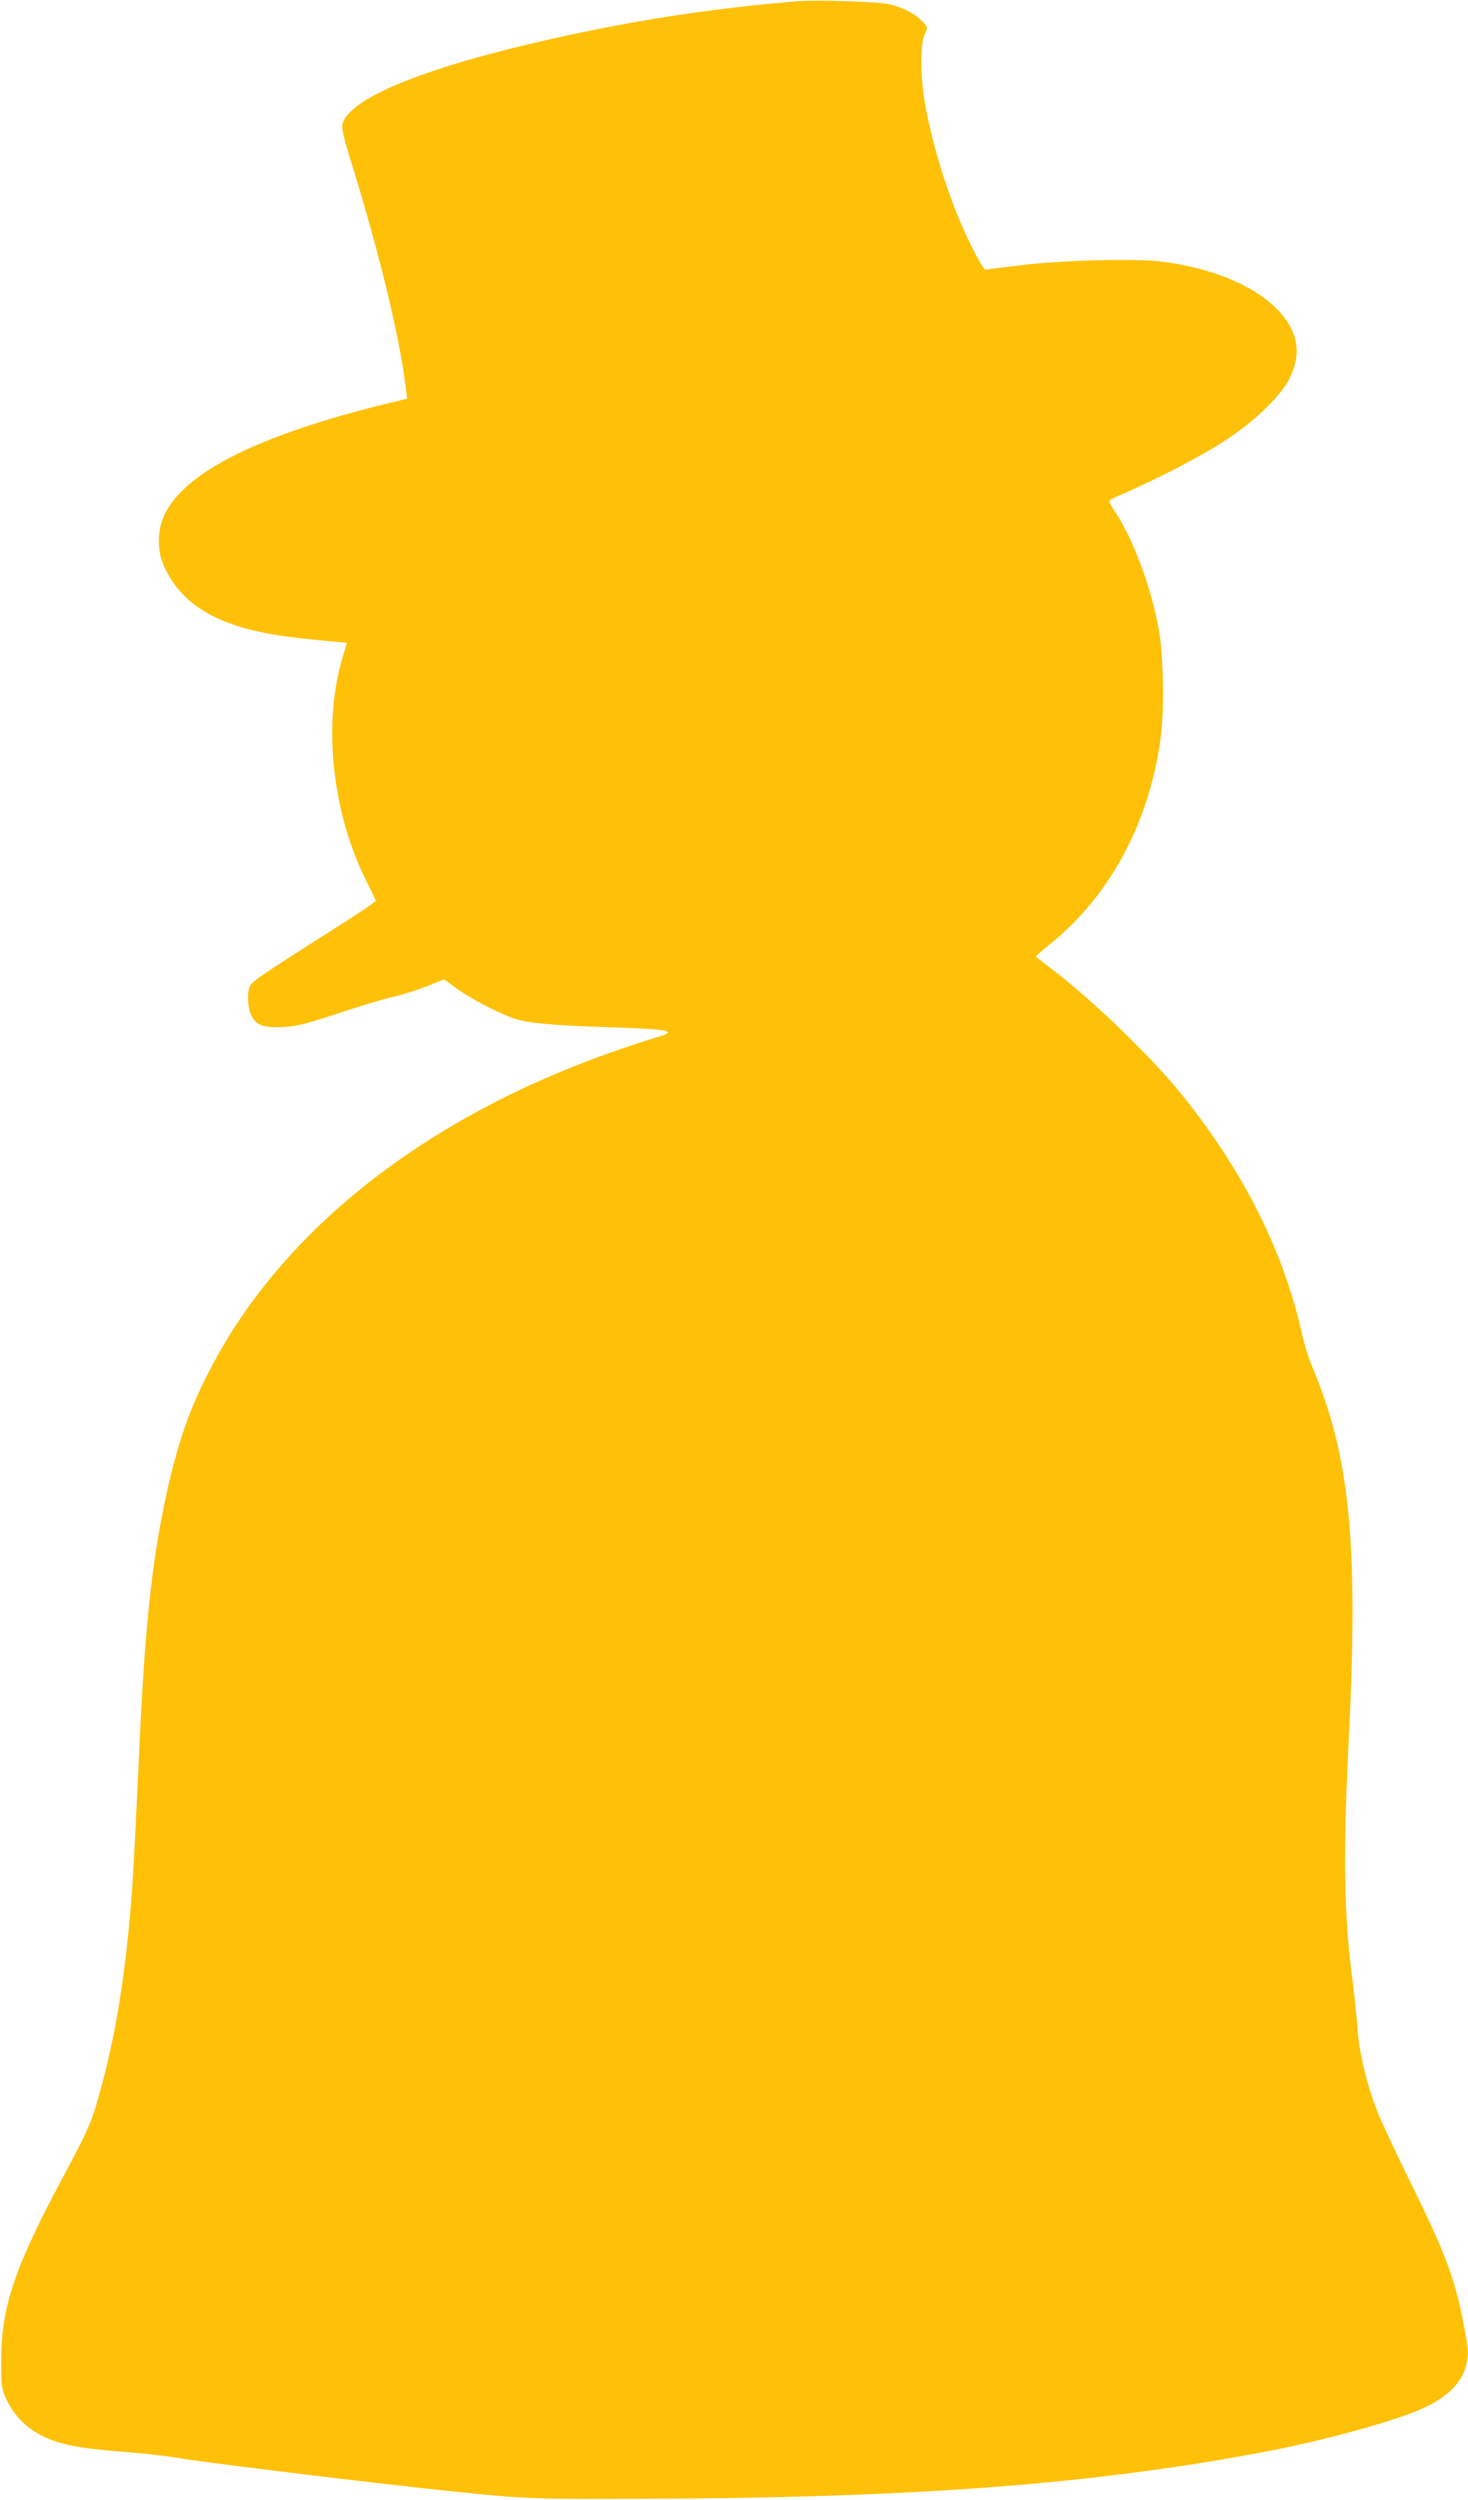
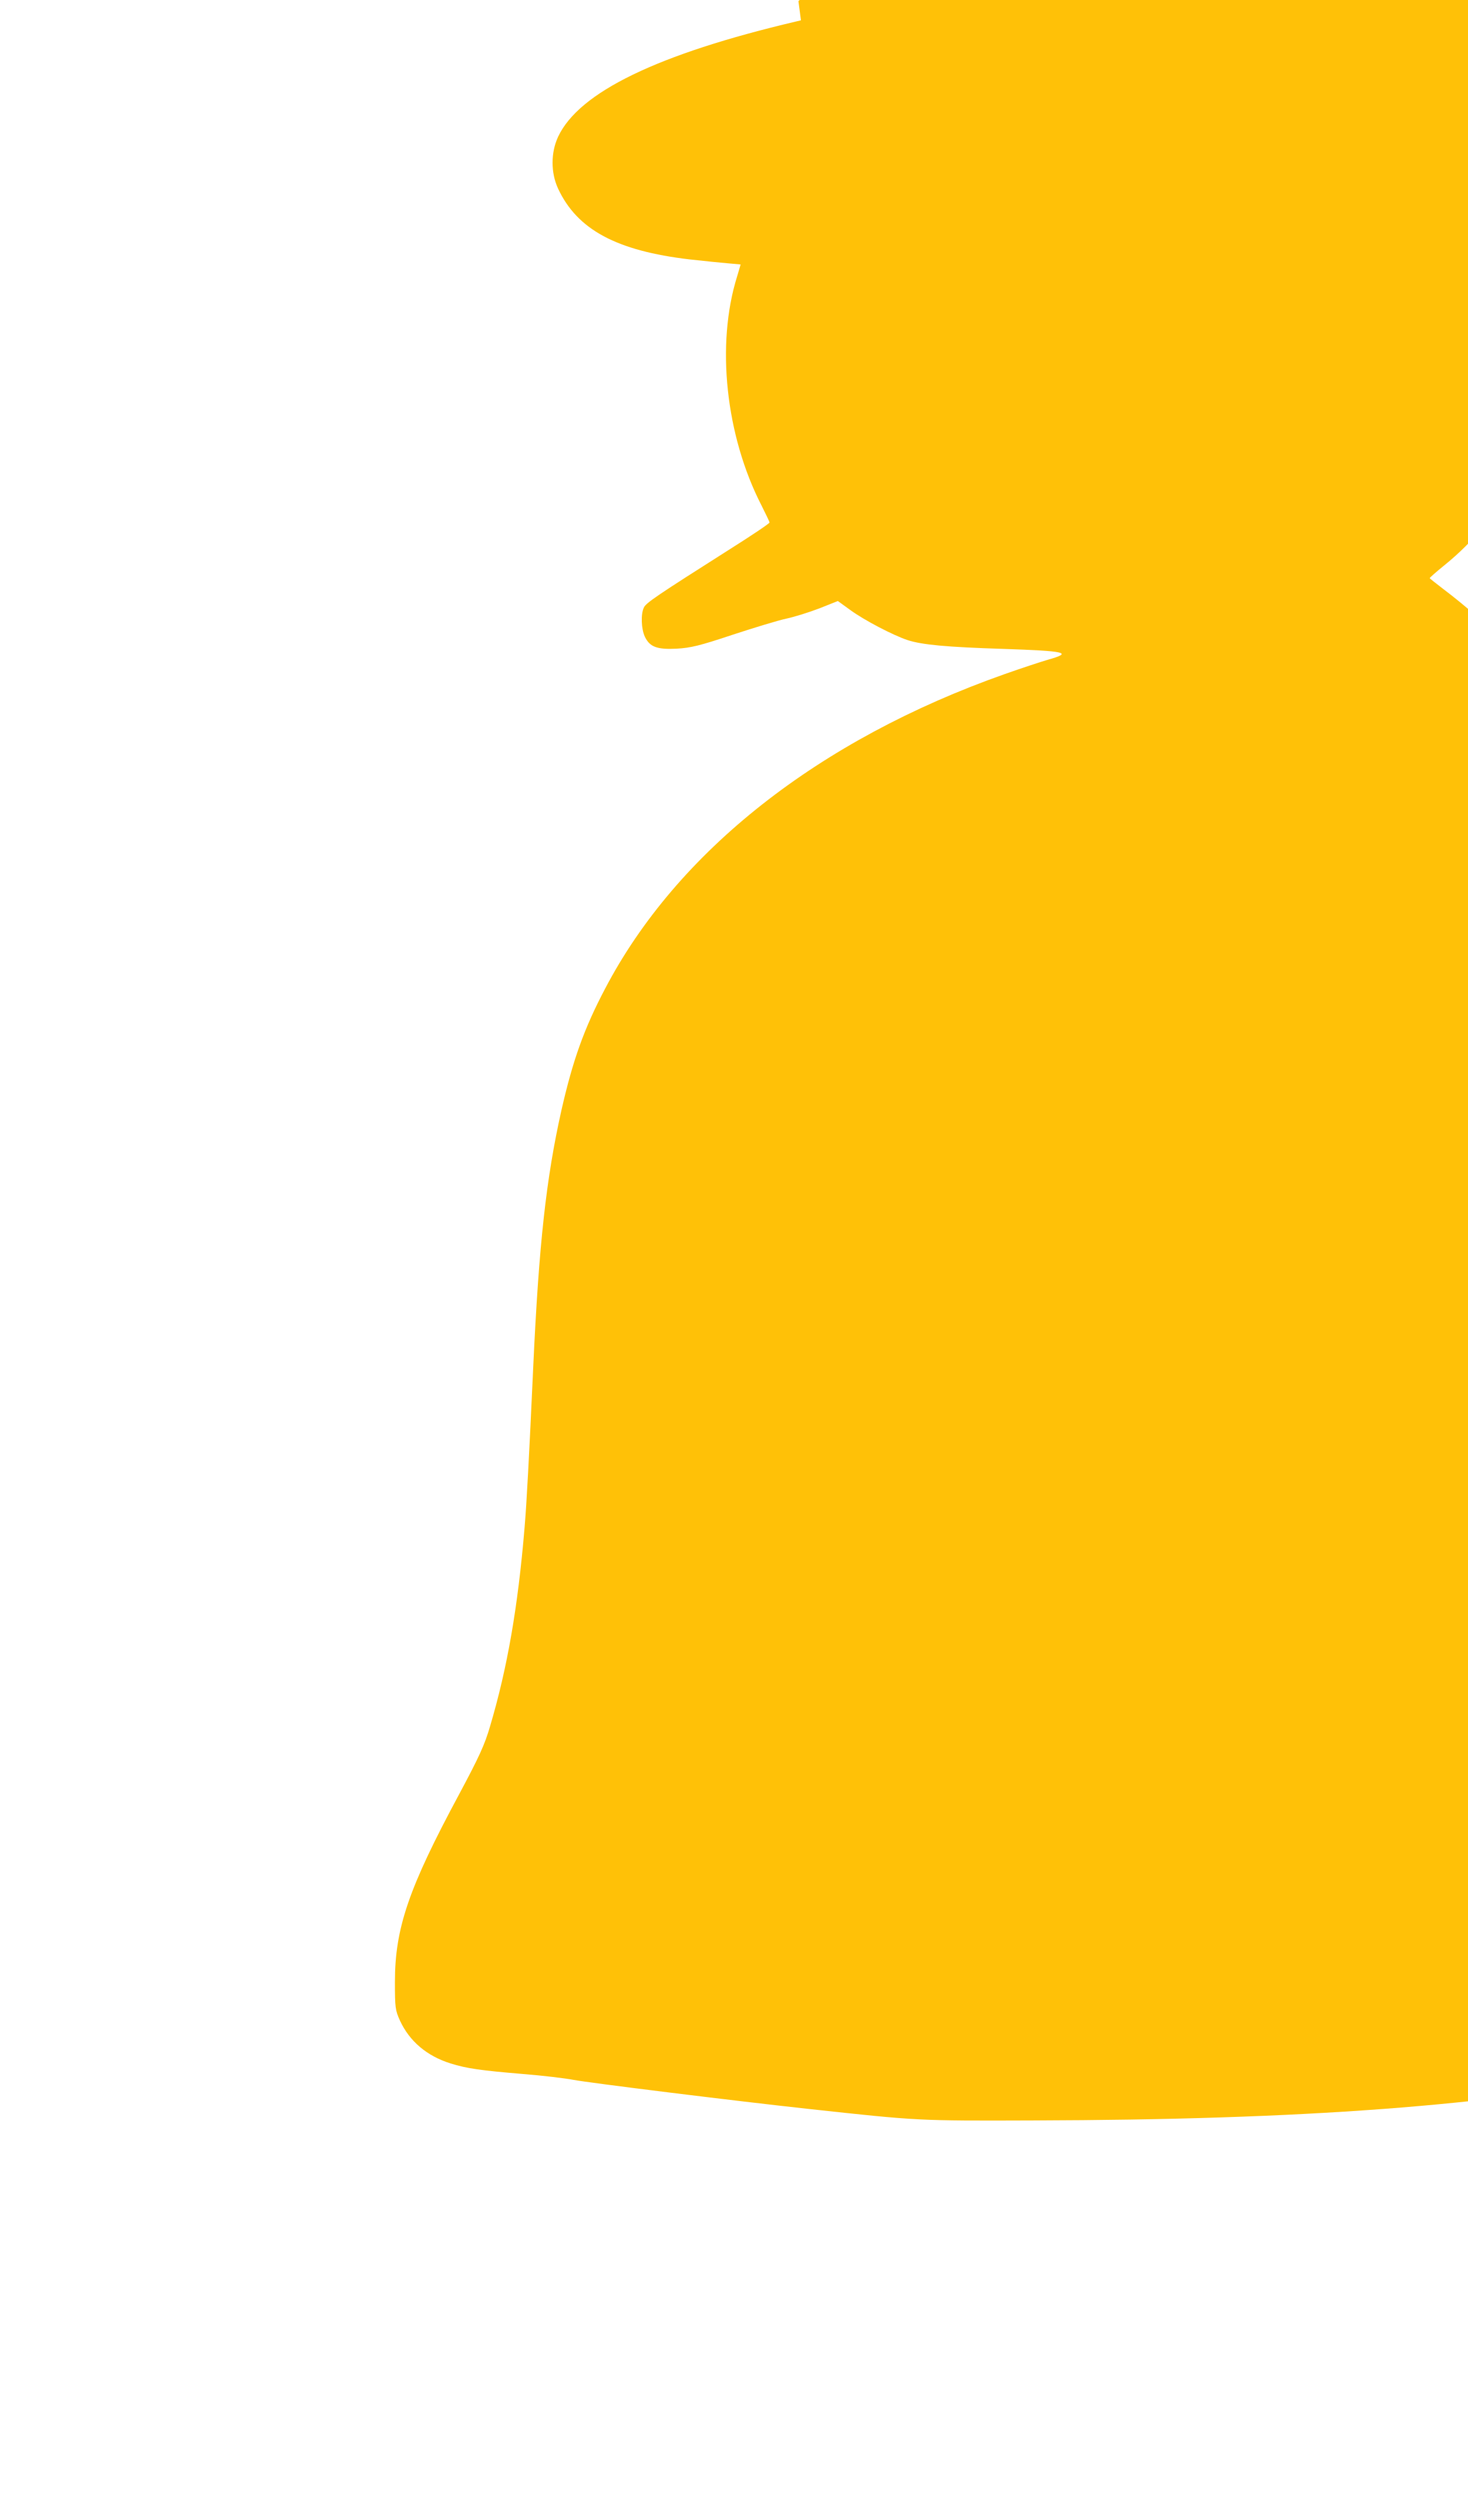
<svg xmlns="http://www.w3.org/2000/svg" version="1.0" width="752pt" height="1280pt" viewBox="0 0 752 1280" preserveAspectRatio="xMidYMid meet">
  <g transform="translate(0,1280) scale(0.1,-0.1)" fill="#ffc107" stroke="none">
-     <path d="M4090 12794 c-416 -34 -802 -92 -1201 -179 -692 -151 -1101 -314 -1135 -451 -5 -18 7 -69 34 -158 141 -450 250 -889 285 -1149 l13 -98 -25 -6 c-710 -167 -1112 -362 -1219 -590 -38 -82 -38 -184 0 -266 98 -210 300 -318 673 -362 72 -8 160 -17 196 -20 l66 -6 -18 -61 c-109 -348 -59 -815 125 -1173 22 -44 41 -83 41 -87 0 -5 -94 -68 -210 -141 -364 -231 -424 -271 -434 -295 -16 -34 -13 -109 5 -148 25 -53 62 -67 163 -62 72 4 118 15 286 71 110 36 234 74 277 83 42 9 118 33 170 53 l93 37 65 -47 c70 -51 217 -128 292 -153 73 -24 200 -36 488 -45 324 -11 361 -19 233 -55 -38 -11 -138 -44 -223 -74 -953 -336 -1680 -908 -2048 -1612 -107 -203 -165 -366 -223 -621 -78 -348 -115 -682 -144 -1304 -22 -482 -34 -705 -45 -835 -34 -405 -88 -716 -176 -1013 -28 -97 -57 -159 -158 -348 -260 -483 -330 -687 -330 -964 0 -130 2 -144 26 -197 49 -106 138 -181 259 -219 83 -26 155 -36 370 -54 101 -8 218 -22 259 -30 78 -15 828 -108 1215 -150 552 -60 553 -60 1137 -58 1400 4 2316 73 3198 239 286 54 618 143 783 209 140 56 226 131 253 221 18 60 18 85 -2 192 -46 255 -94 385 -280 762 -69 140 -144 300 -166 354 -55 140 -96 307 -103 423 -4 54 -15 163 -25 243 -46 345 -51 643 -20 1260 49 984 5 1435 -185 1885 -19 44 -43 121 -54 171 -94 423 -295 826 -608 1219 -158 198 -470 500 -686 662 -37 29 -69 53 -70 56 -1 2 33 32 75 66 305 246 507 623 564 1056 19 144 14 424 -10 554 -43 231 -139 483 -239 624 -11 16 -16 32 -11 37 5 4 38 20 74 35 36 15 136 62 222 105 259 130 403 227 524 352 77 79 111 135 130 215 55 236 -245 460 -689 514 -139 17 -520 6 -727 -20 -91 -11 -168 -21 -172 -21 -12 0 -79 127 -129 244 -83 198 -152 432 -184 626 -21 131 -20 289 2 335 17 35 17 35 -13 66 -39 41 -106 75 -179 89 -59 12 -368 21 -455 14z" />
+     <path d="M4090 12794 l13 -98 -25 -6 c-710 -167 -1112 -362 -1219 -590 -38 -82 -38 -184 0 -266 98 -210 300 -318 673 -362 72 -8 160 -17 196 -20 l66 -6 -18 -61 c-109 -348 -59 -815 125 -1173 22 -44 41 -83 41 -87 0 -5 -94 -68 -210 -141 -364 -231 -424 -271 -434 -295 -16 -34 -13 -109 5 -148 25 -53 62 -67 163 -62 72 4 118 15 286 71 110 36 234 74 277 83 42 9 118 33 170 53 l93 37 65 -47 c70 -51 217 -128 292 -153 73 -24 200 -36 488 -45 324 -11 361 -19 233 -55 -38 -11 -138 -44 -223 -74 -953 -336 -1680 -908 -2048 -1612 -107 -203 -165 -366 -223 -621 -78 -348 -115 -682 -144 -1304 -22 -482 -34 -705 -45 -835 -34 -405 -88 -716 -176 -1013 -28 -97 -57 -159 -158 -348 -260 -483 -330 -687 -330 -964 0 -130 2 -144 26 -197 49 -106 138 -181 259 -219 83 -26 155 -36 370 -54 101 -8 218 -22 259 -30 78 -15 828 -108 1215 -150 552 -60 553 -60 1137 -58 1400 4 2316 73 3198 239 286 54 618 143 783 209 140 56 226 131 253 221 18 60 18 85 -2 192 -46 255 -94 385 -280 762 -69 140 -144 300 -166 354 -55 140 -96 307 -103 423 -4 54 -15 163 -25 243 -46 345 -51 643 -20 1260 49 984 5 1435 -185 1885 -19 44 -43 121 -54 171 -94 423 -295 826 -608 1219 -158 198 -470 500 -686 662 -37 29 -69 53 -70 56 -1 2 33 32 75 66 305 246 507 623 564 1056 19 144 14 424 -10 554 -43 231 -139 483 -239 624 -11 16 -16 32 -11 37 5 4 38 20 74 35 36 15 136 62 222 105 259 130 403 227 524 352 77 79 111 135 130 215 55 236 -245 460 -689 514 -139 17 -520 6 -727 -20 -91 -11 -168 -21 -172 -21 -12 0 -79 127 -129 244 -83 198 -152 432 -184 626 -21 131 -20 289 2 335 17 35 17 35 -13 66 -39 41 -106 75 -179 89 -59 12 -368 21 -455 14z" />
  </g>
</svg>